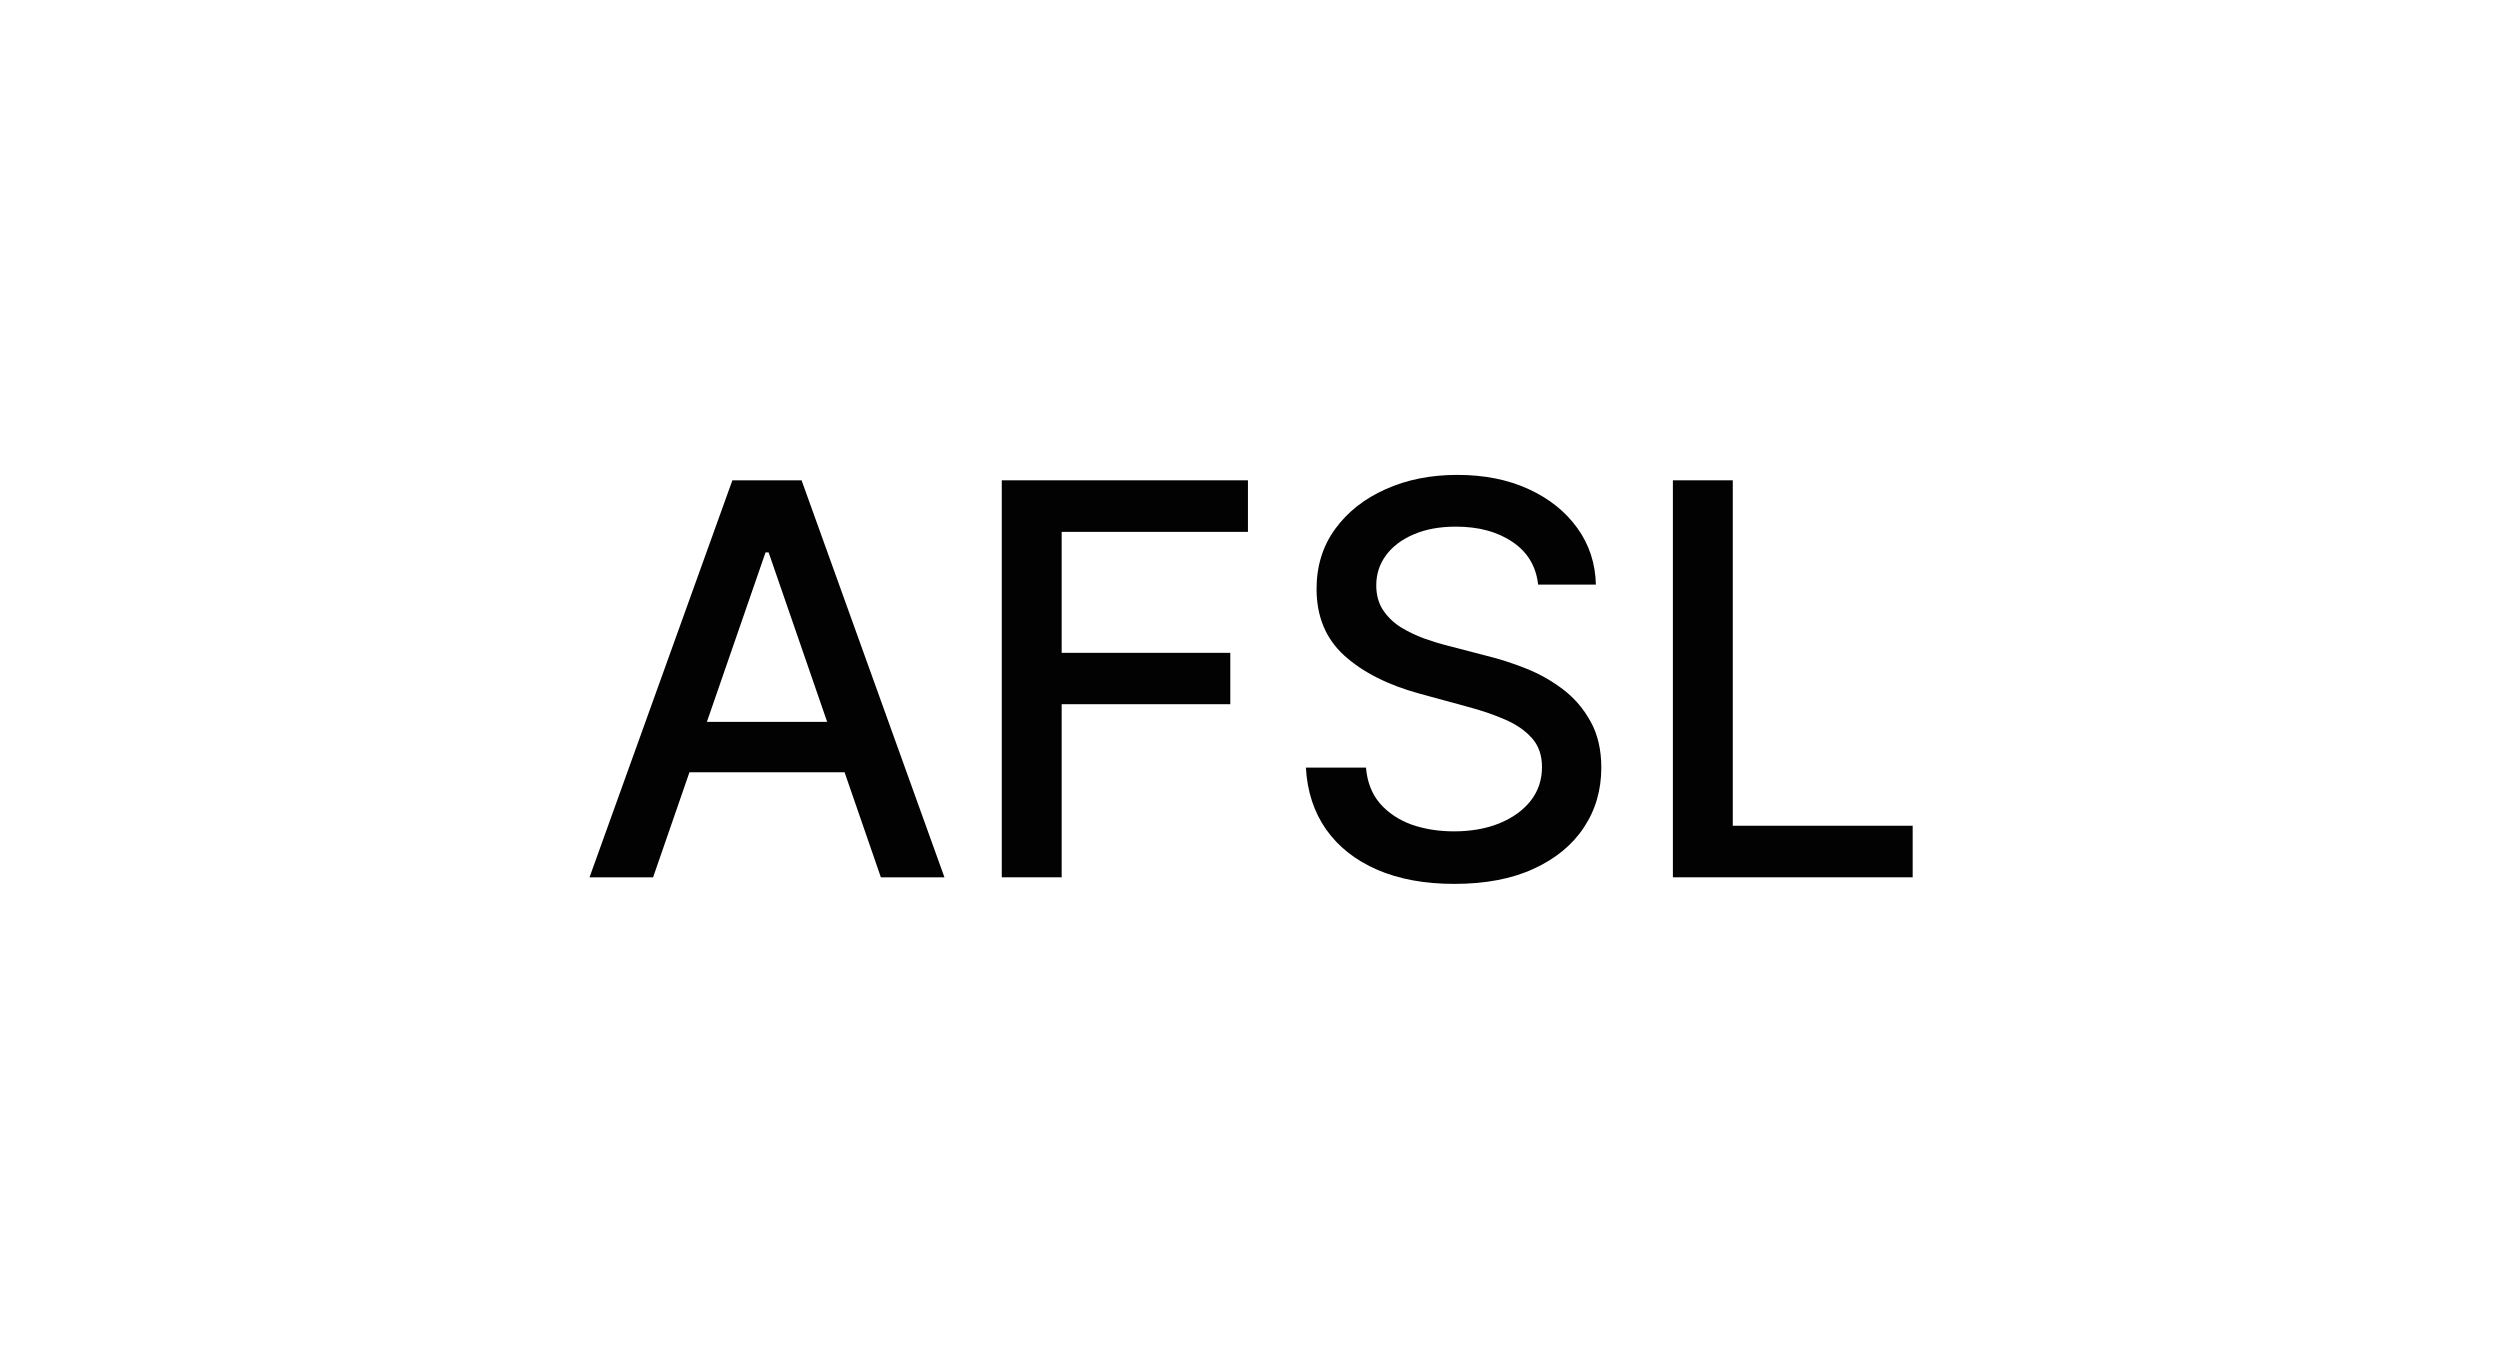
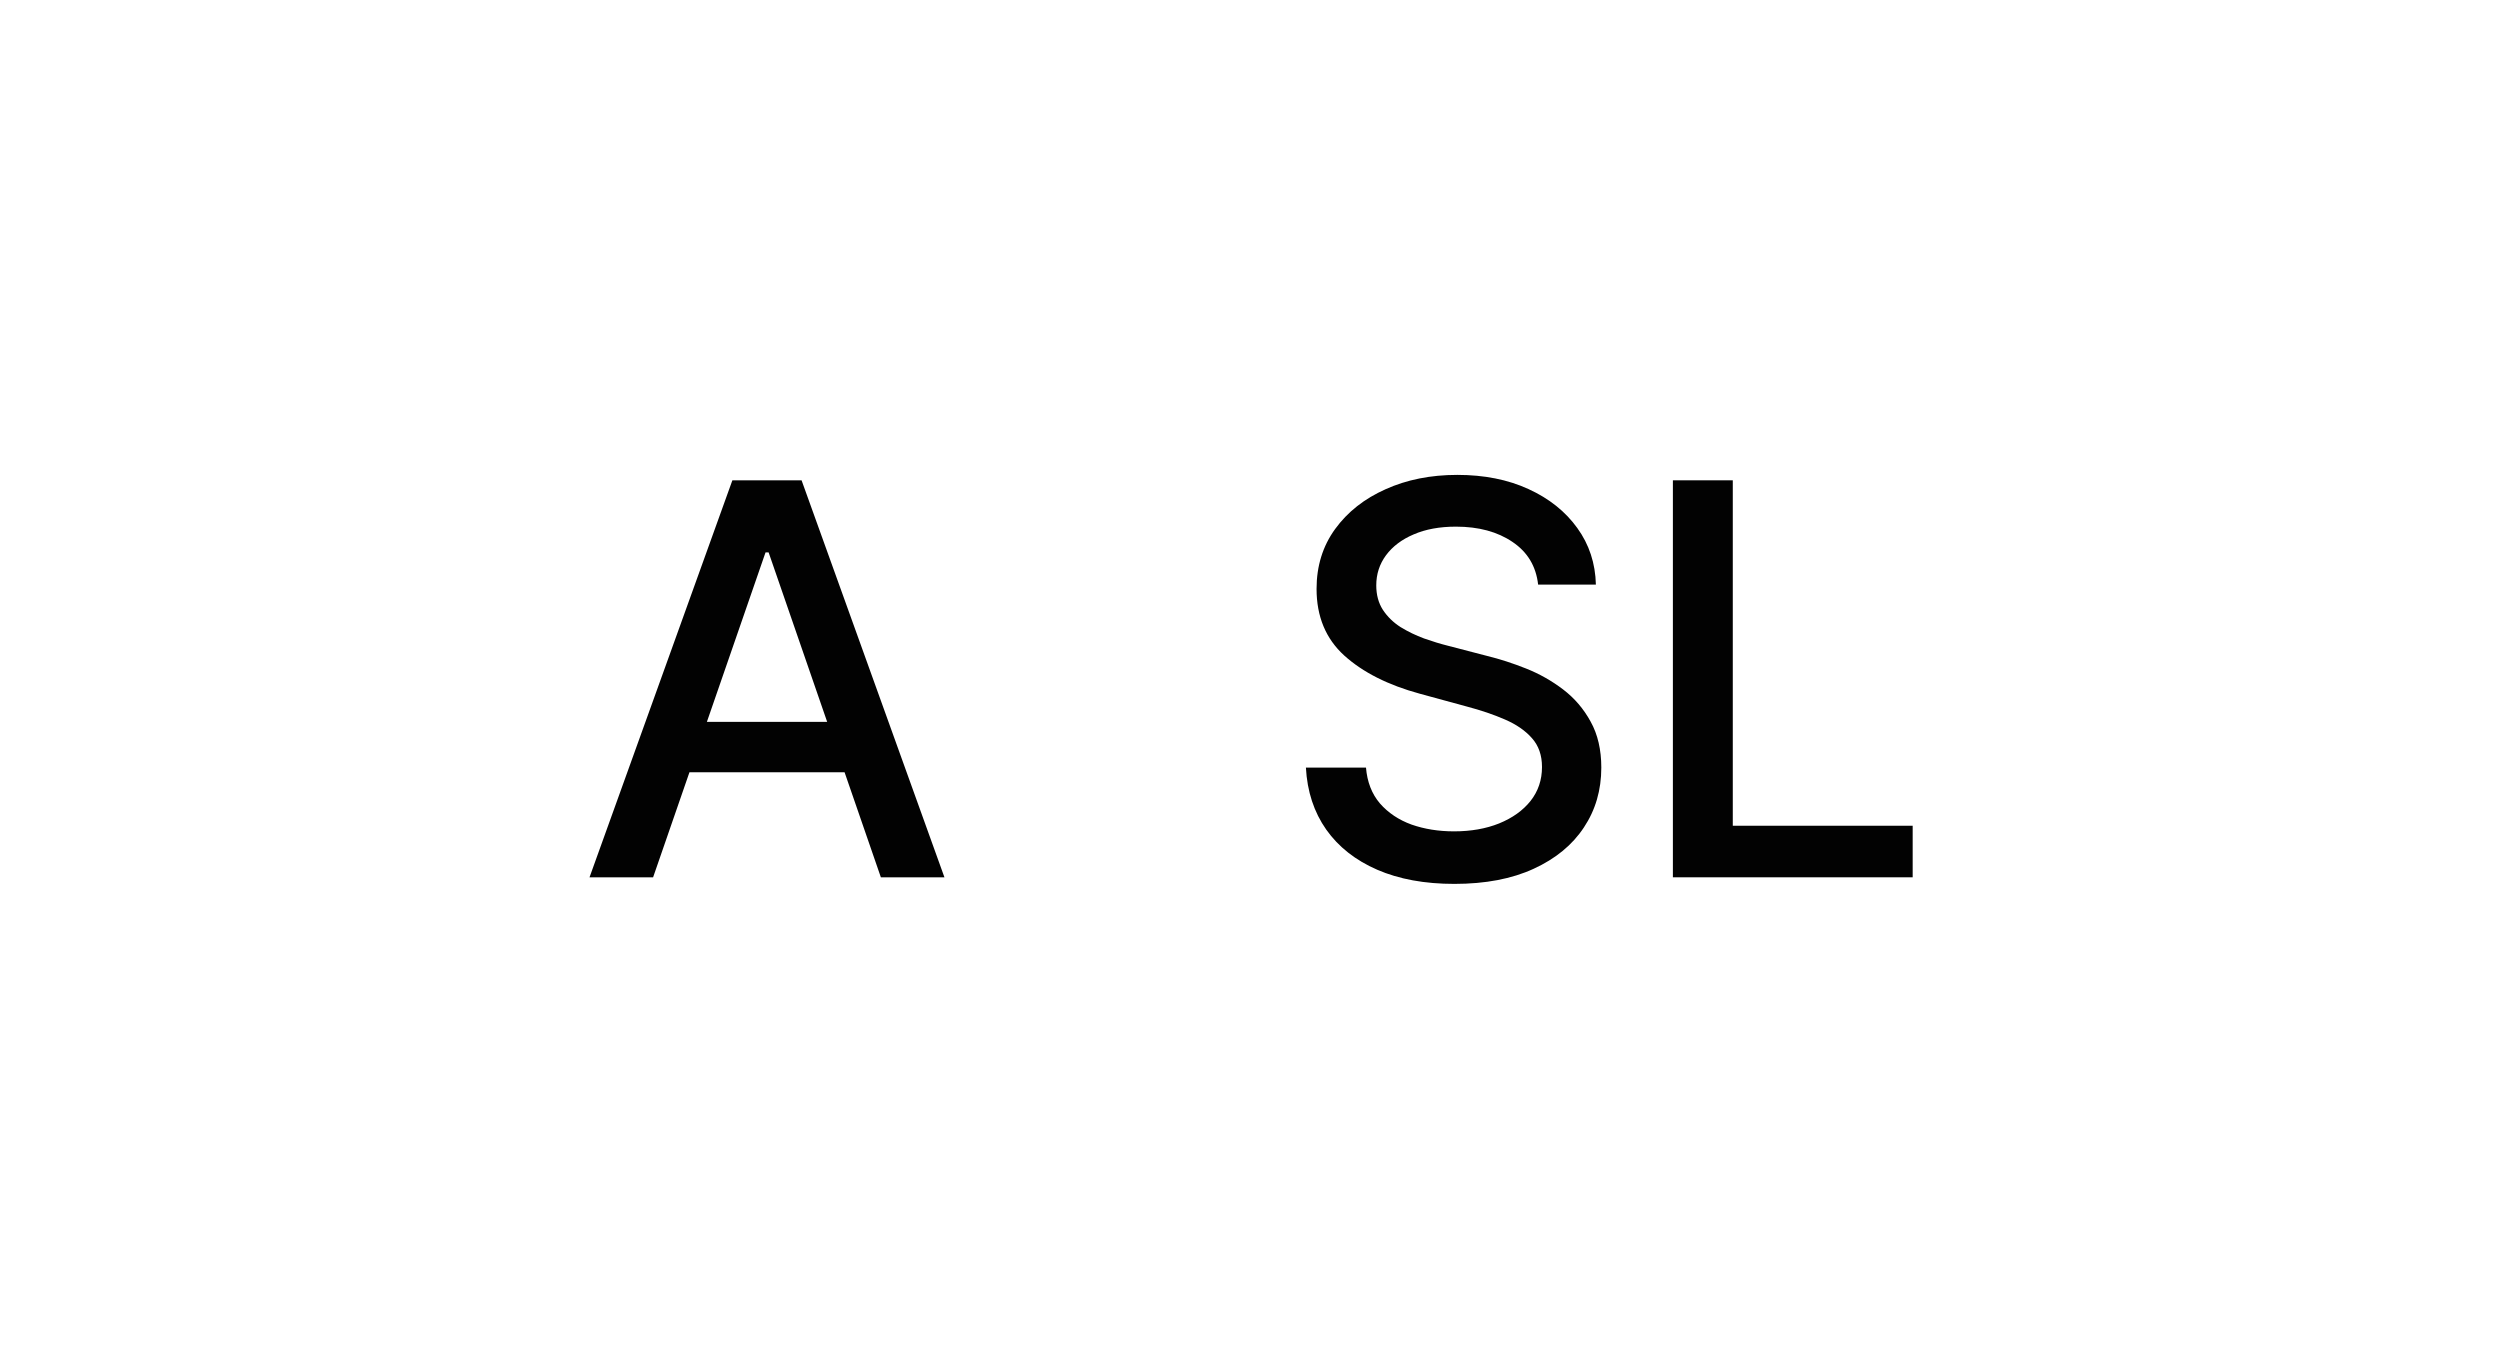
<svg xmlns="http://www.w3.org/2000/svg" width="458" height="249" viewBox="0 0 458 249" fill="none">
  <path d="M119.648 160.722H108L134.172 87.994H146.849L173.021 160.722H161.374L140.812 101.205H140.244L119.648 160.722ZM121.601 132.241H159.385V141.474H121.601V132.241Z" fill="#020202" />
-   <path d="M183.524 160.722V87.994H228.623V97.44H194.497V119.599H225.392V129.01H194.497V160.722H183.524Z" fill="#020202" />
  <path d="M281.784 107.099C281.405 103.738 279.842 101.134 277.096 99.287C274.35 97.417 270.894 96.481 266.727 96.481C263.744 96.481 261.163 96.955 258.985 97.902C256.807 98.825 255.115 100.104 253.907 101.737C252.724 103.347 252.132 105.182 252.132 107.241C252.132 108.97 252.534 110.461 253.339 111.716C254.168 112.971 255.245 114.024 256.571 114.876C257.92 115.705 259.364 116.403 260.903 116.972C262.442 117.516 263.922 117.966 265.342 118.321L272.444 120.168C274.764 120.736 277.144 121.505 279.582 122.476C282.02 123.446 284.281 124.725 286.365 126.311C288.448 127.897 290.129 129.862 291.407 132.206C292.709 134.55 293.36 137.355 293.36 140.622C293.36 144.741 292.295 148.399 290.164 151.595C288.057 154.791 284.992 157.313 280.967 159.159C276.966 161.006 272.125 161.929 266.443 161.929C260.998 161.929 256.287 161.065 252.309 159.337C248.332 157.608 245.219 155.158 242.97 151.986C240.721 148.79 239.478 145.002 239.241 140.622H250.25C250.463 143.25 251.315 145.44 252.806 147.192C254.322 148.92 256.251 150.21 258.595 151.062C260.962 151.891 263.555 152.305 266.372 152.305C269.473 152.305 272.231 151.82 274.646 150.849C277.084 149.855 279.002 148.482 280.399 146.73C281.796 144.955 282.494 142.883 282.494 140.516C282.494 138.361 281.878 136.598 280.647 135.224C279.44 133.851 277.795 132.715 275.711 131.815C273.652 130.916 271.32 130.123 268.716 129.436L260.122 127.092C254.298 125.506 249.681 123.174 246.272 120.097C242.887 117.019 241.194 112.947 241.194 107.881C241.194 103.69 242.331 100.033 244.603 96.908C246.876 93.783 249.954 91.356 253.836 89.628C257.719 87.876 262.099 87 266.975 87C271.9 87 276.244 87.864 280.008 89.592C283.796 91.321 286.779 93.7 288.957 96.73C291.135 99.737 292.271 103.193 292.366 107.099H281.784Z" fill="#020202" />
  <path d="M306.473 160.722V87.994H317.446V151.276H350.401V160.722H306.473Z" fill="#020202" />
</svg>